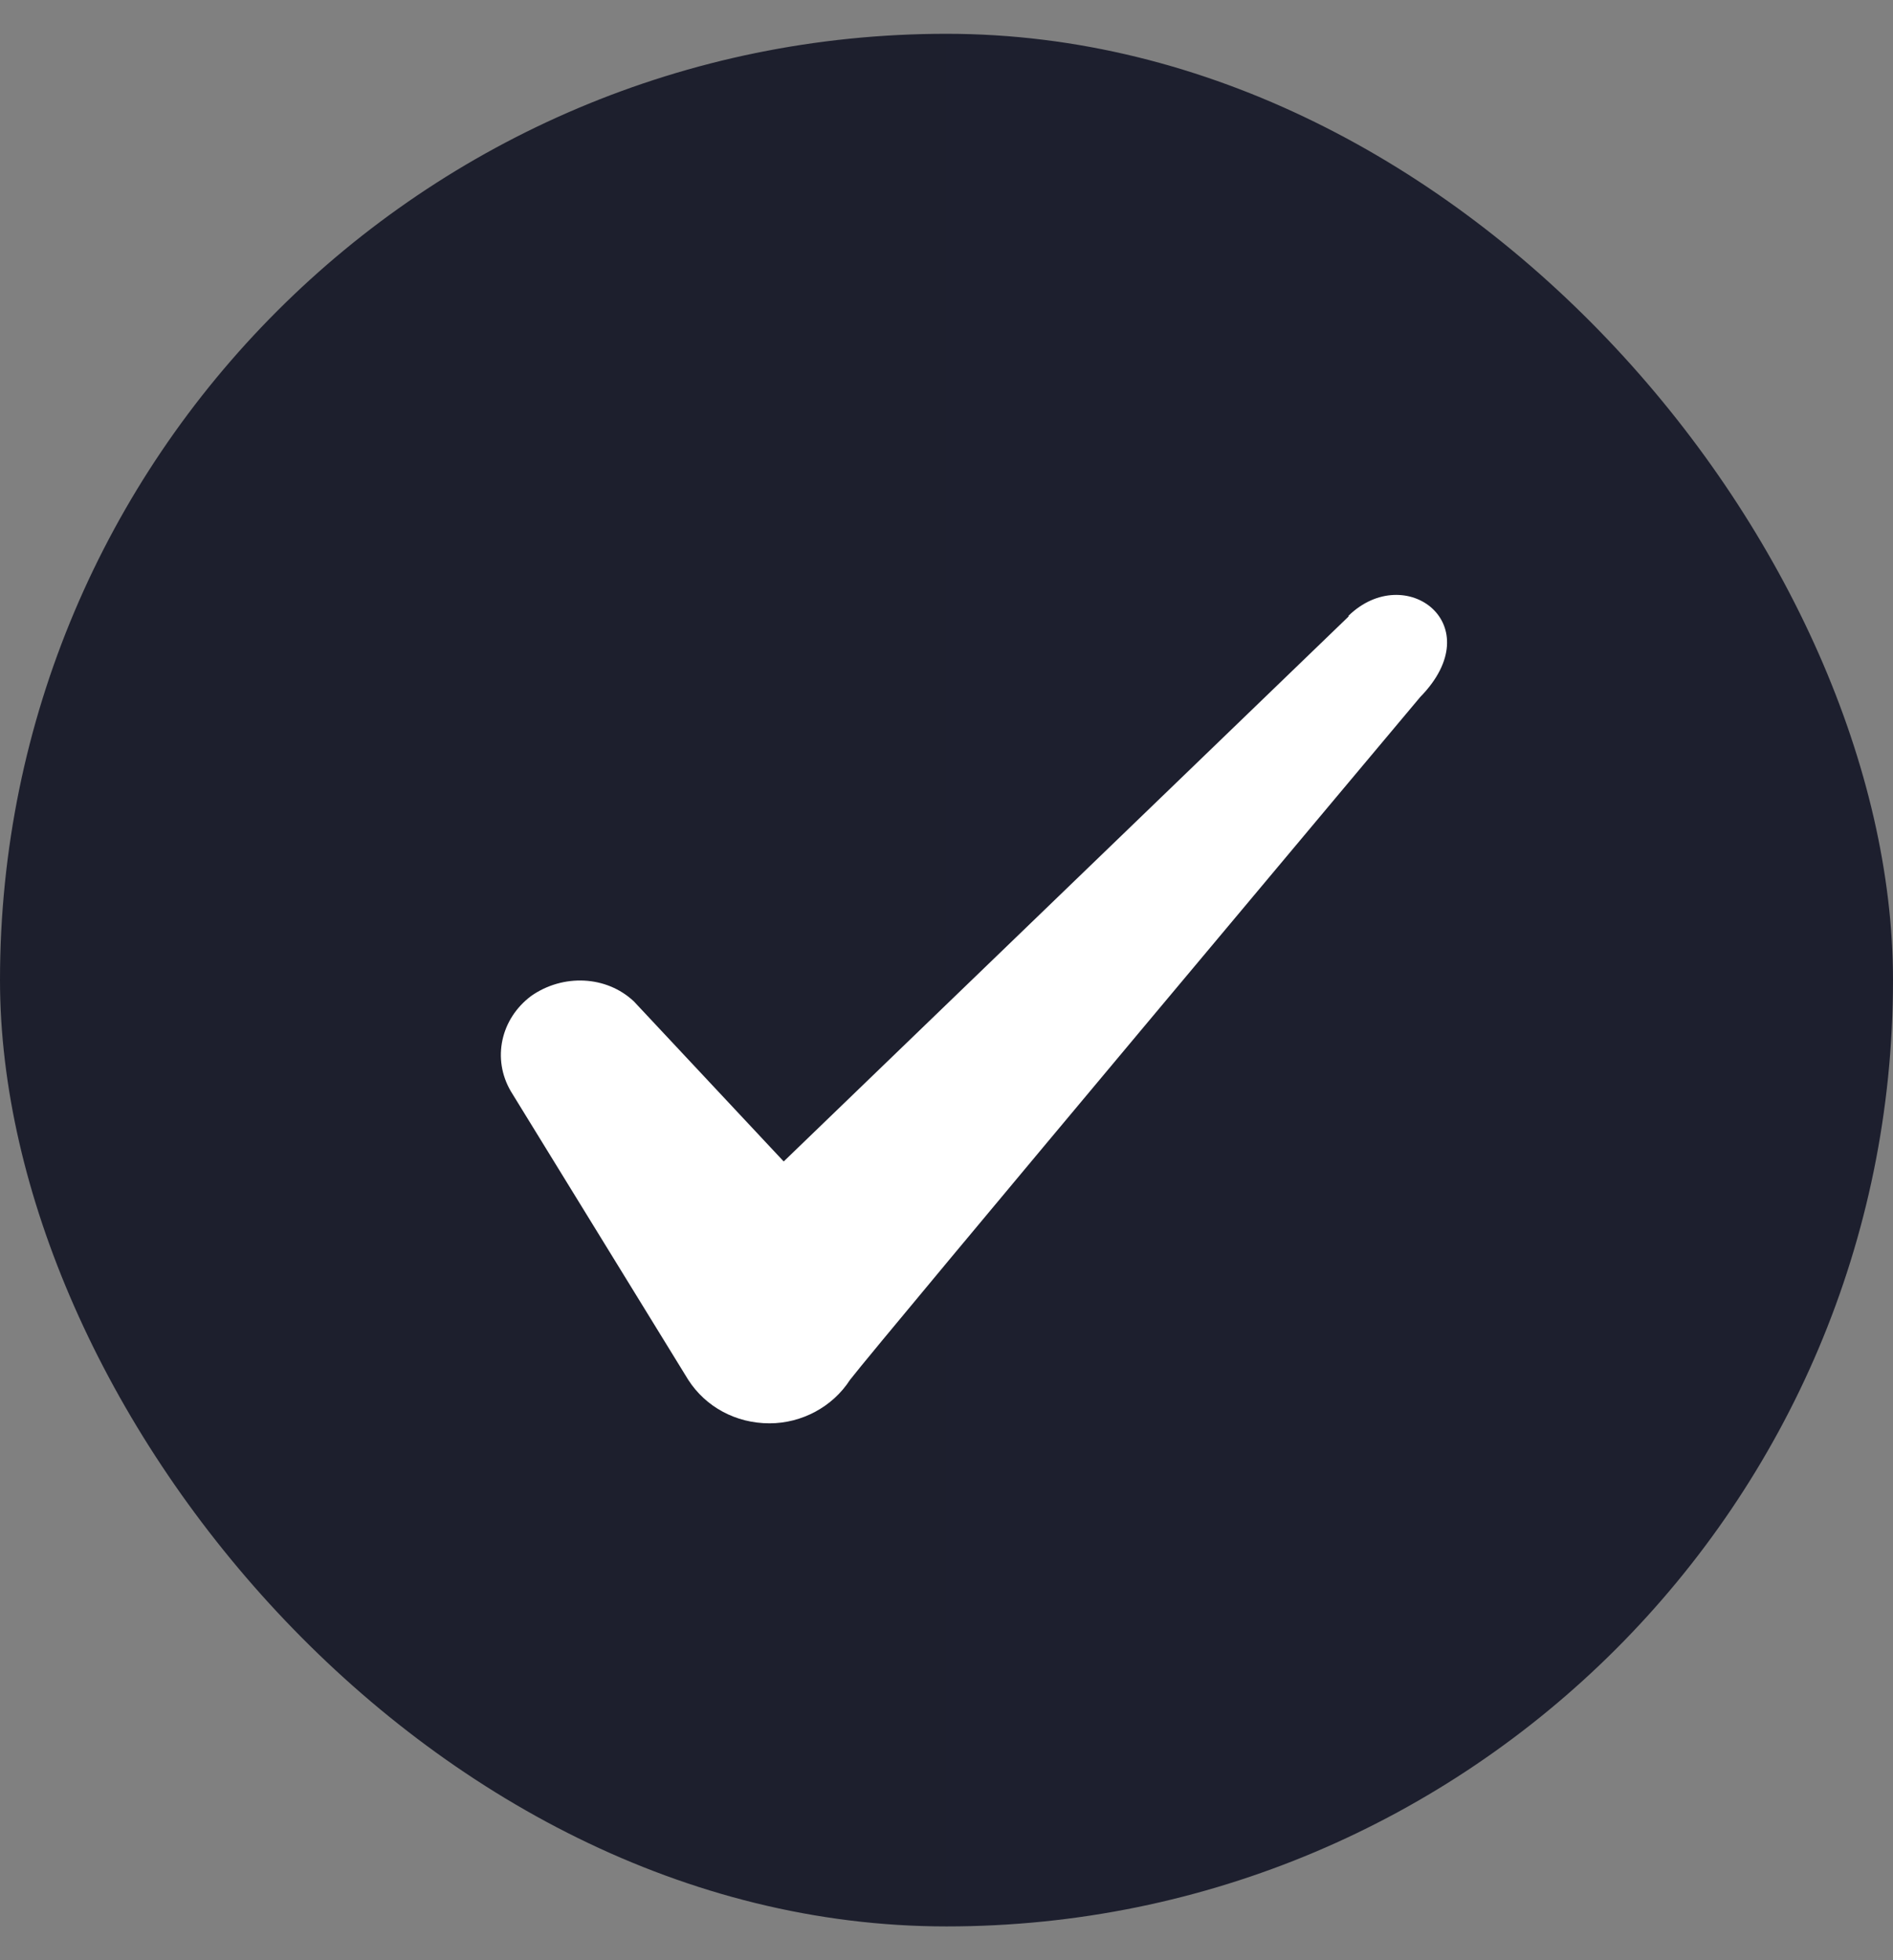
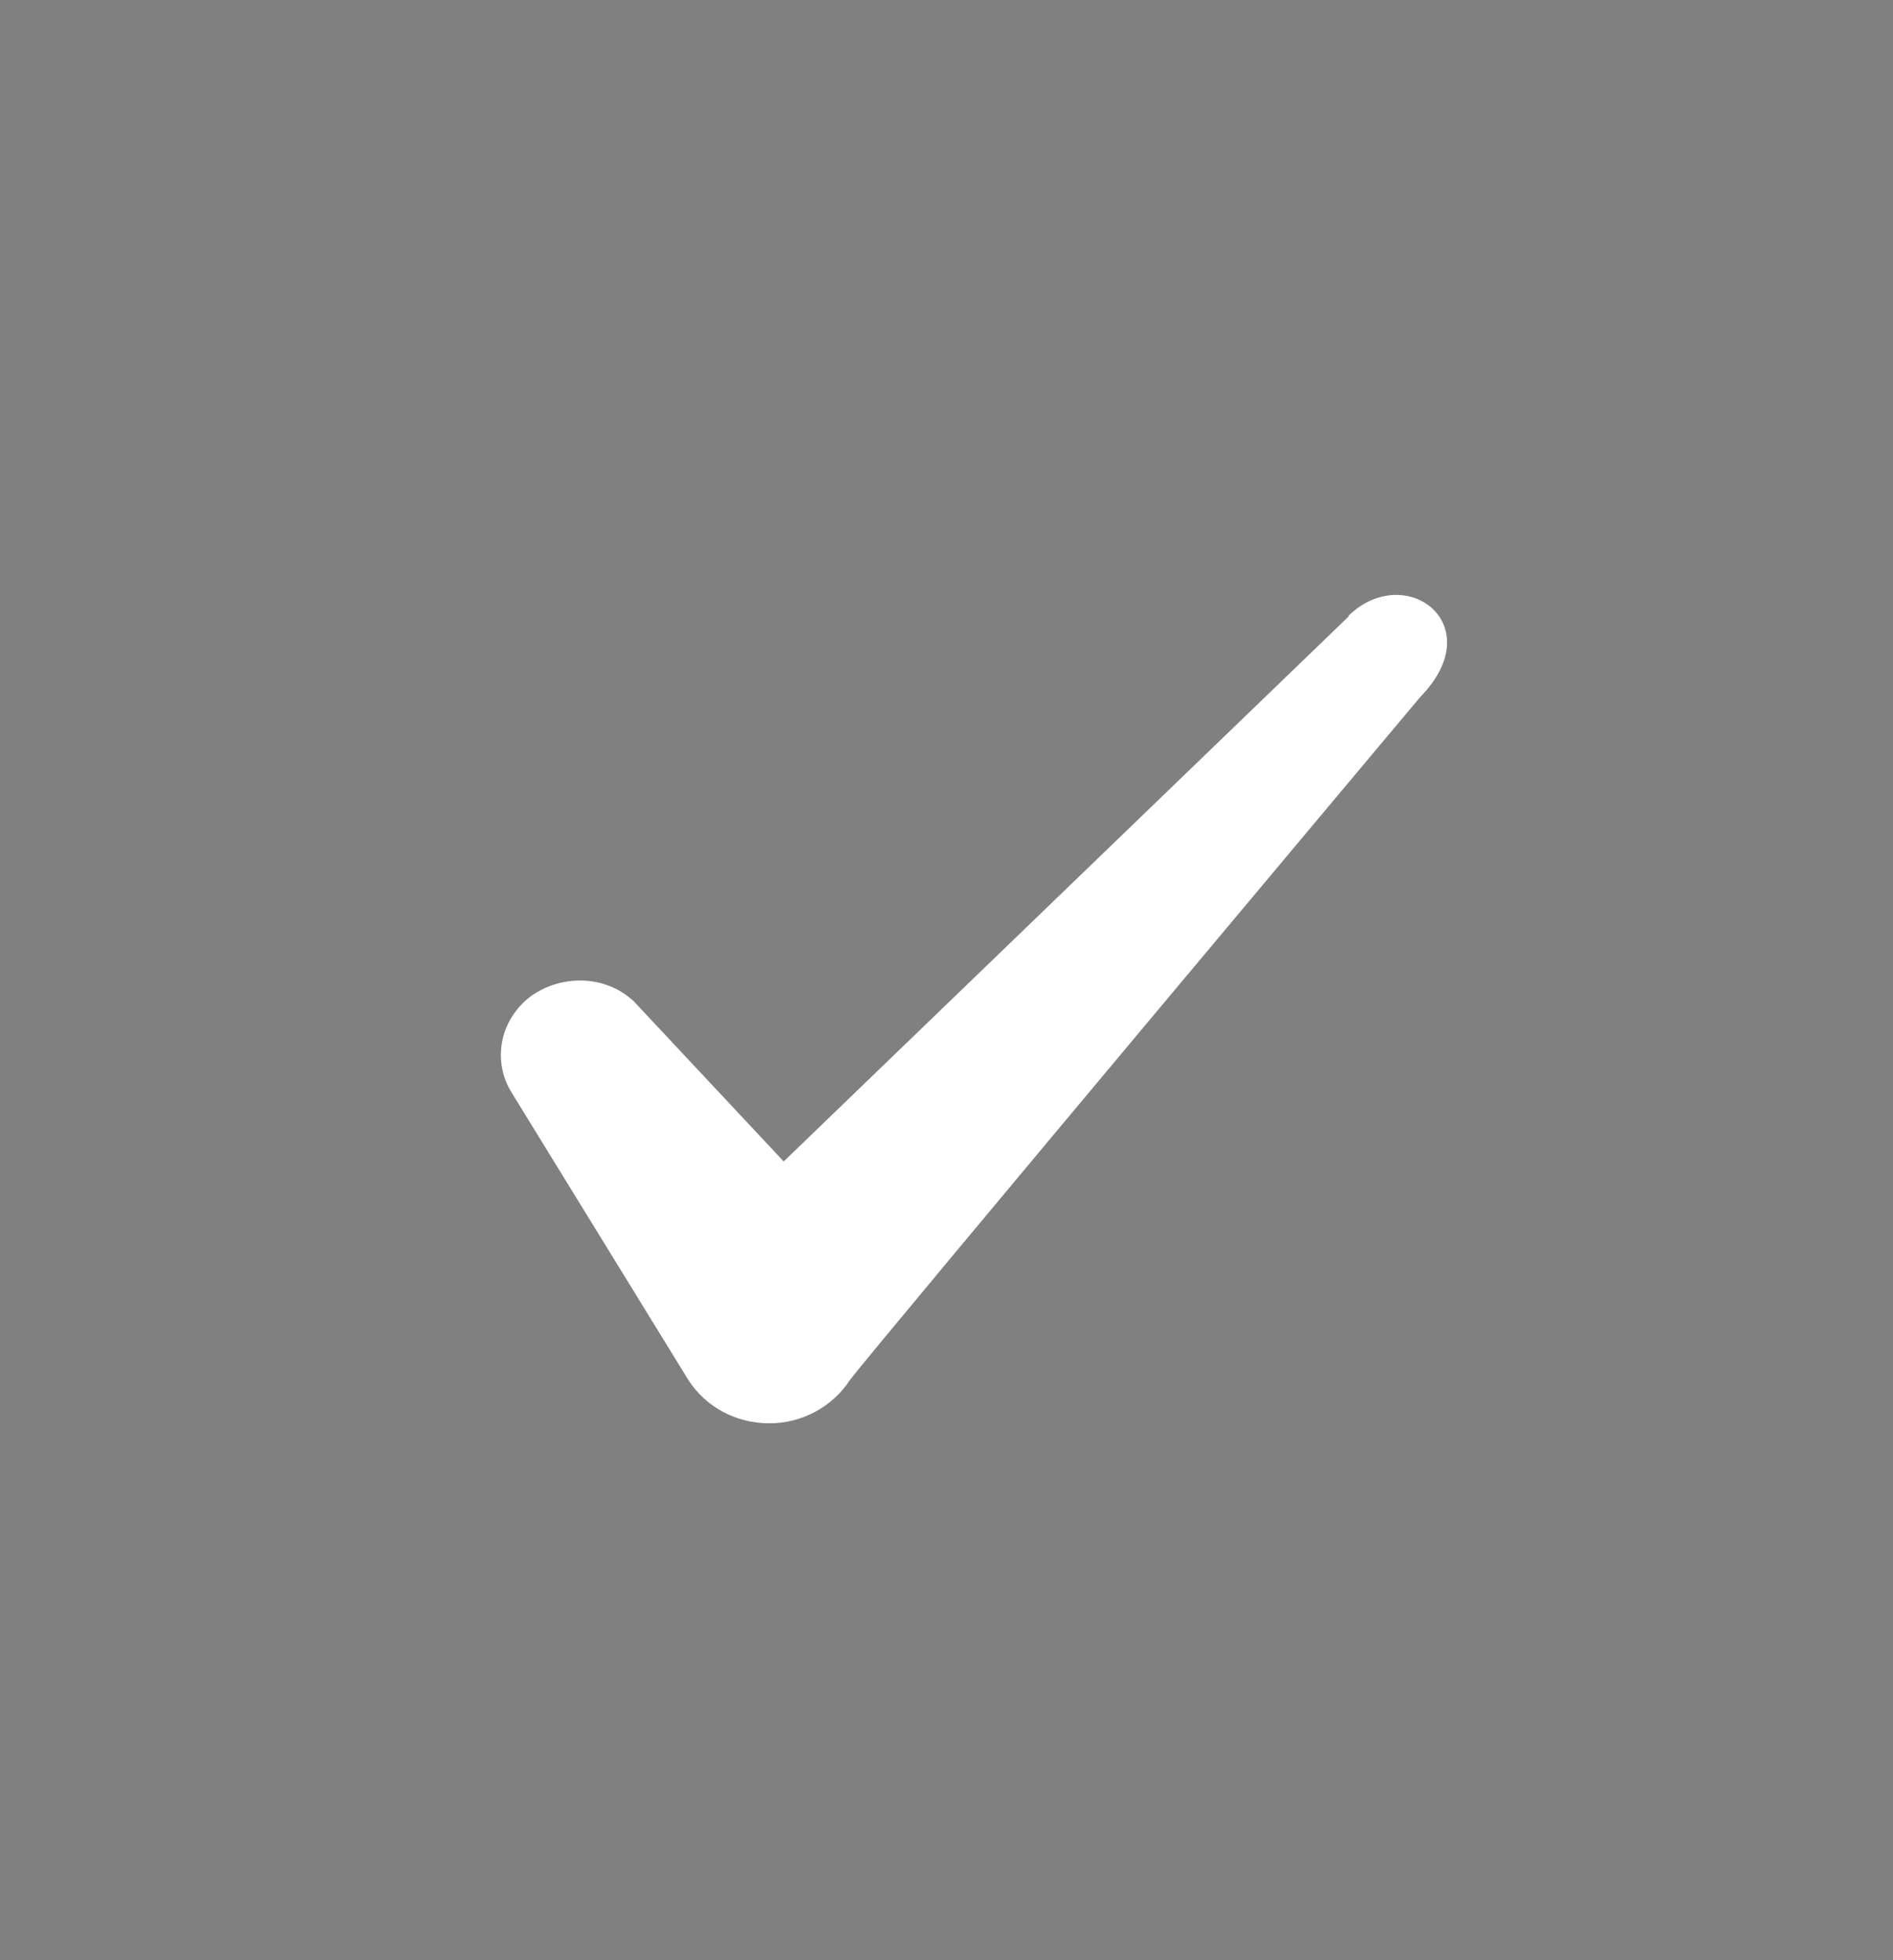
<svg xmlns="http://www.w3.org/2000/svg" width="28" height="29" viewBox="0 0 28 29" fill="none">
  <rect x="0" y="0" width="28" height="29" fill="#808080" stroke="none" />
-   <rect y="0.5" width="28" height="28" rx="14" fill="url(#paint0_linear_8220_98874)" />
  <path fill-rule="evenodd" clip-rule="evenodd" d="M19.946 9.122L11.592 17.183L9.376 14.815C8.967 14.43 8.326 14.407 7.859 14.733C7.404 15.072 7.276 15.667 7.556 16.145L10.181 20.415C10.437 20.812 10.881 21.057 11.382 21.057C11.861 21.057 12.316 20.812 12.572 20.415C12.992 19.867 21.007 10.312 21.007 10.312C22.057 9.238 20.786 8.293 19.946 9.11V9.122Z" fill="white" />
  <defs>
    <linearGradient id="paint0_linear_8220_98874" x1="0" y1="17.518" x2="28" y2="17.518" gradientUnits="userSpaceOnUse">
      <stop stop-color="#1D1F2D" />
      <stop offset="1" stop-color="#1D1F2E" />
    </linearGradient>
  </defs>
</svg>